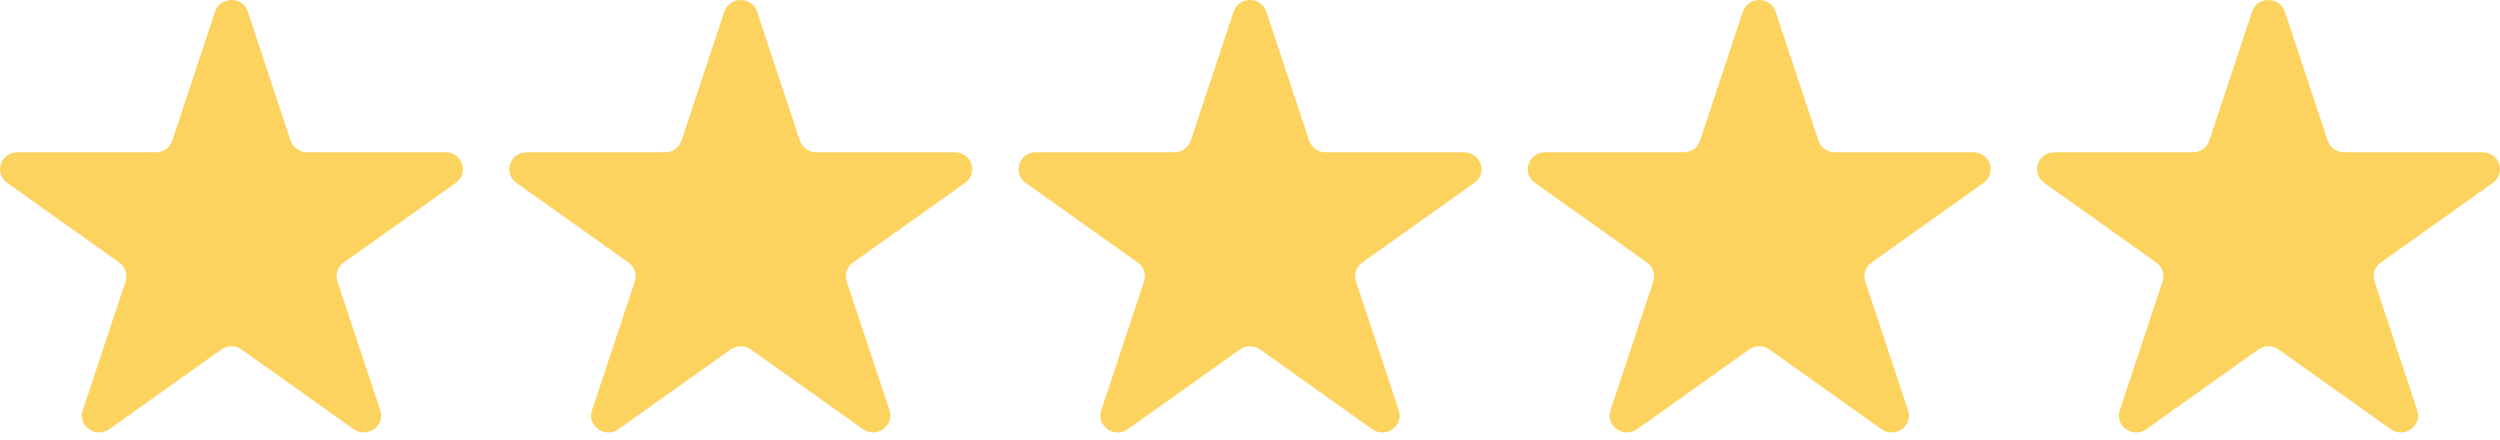
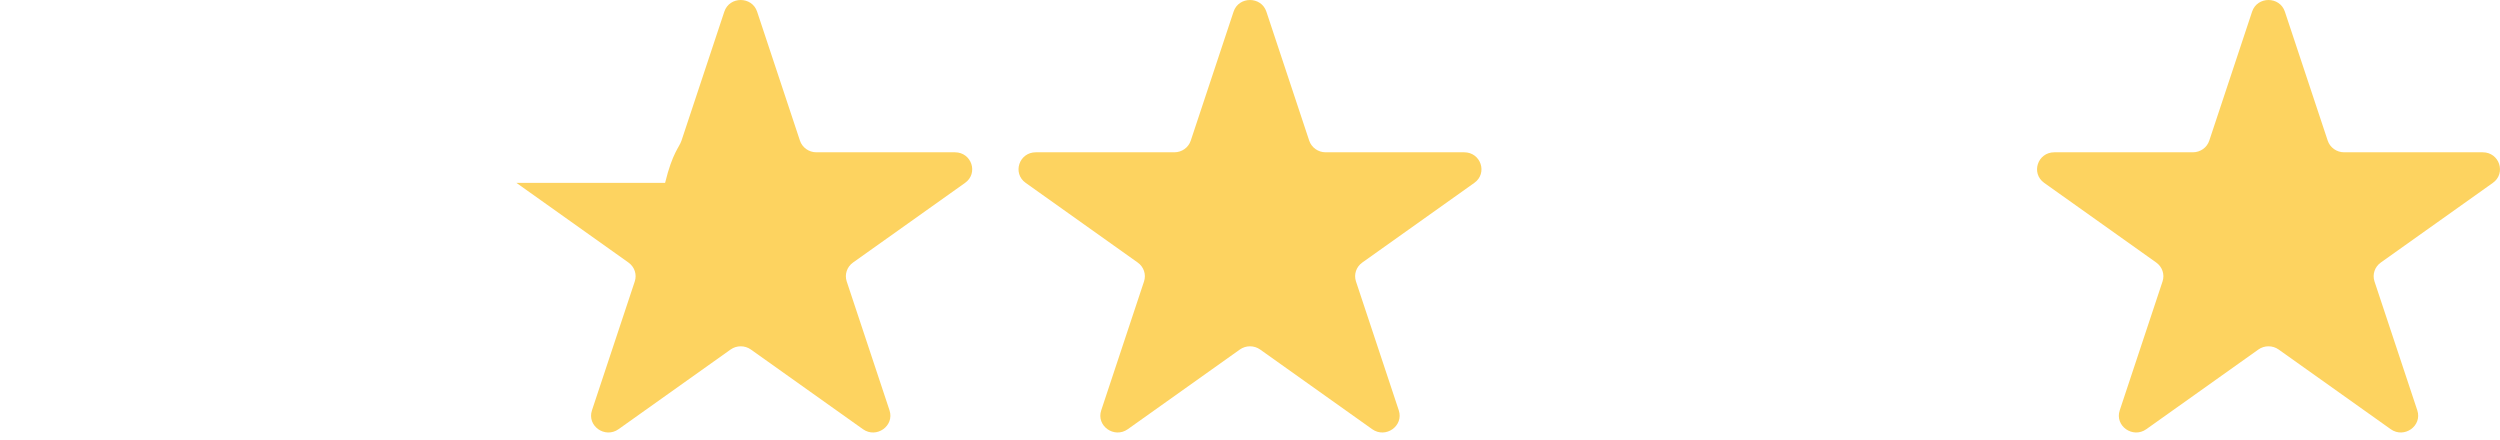
<svg xmlns="http://www.w3.org/2000/svg" width="108" height="19" viewBox="0 0 108 19" fill="none">
-   <path d="M10.707 0.505L12.557 6.074C12.656 6.374 12.944 6.579 13.265 6.579H19.252C19.976 6.579 20.275 7.485 19.691 7.9L14.85 11.342C14.588 11.528 14.478 11.857 14.578 12.158L16.427 17.726C16.649 18.398 15.863 18.956 15.279 18.541L10.438 15.099C10.176 14.914 9.822 14.914 9.562 15.099L4.721 18.541C4.137 18.956 3.348 18.398 3.573 17.726L5.422 12.158C5.522 11.857 5.412 11.528 5.15 11.342L0.309 7.9C-0.275 7.485 0.024 6.579 0.748 6.579H6.732C7.057 6.579 7.341 6.377 7.441 6.074L9.29 0.505C9.512 -0.168 10.485 -0.168 10.707 0.505Z" fill="#FDD360" />
-   <path d="M32.708 0.505L34.557 6.074C34.657 6.374 34.944 6.579 35.265 6.579H41.252C41.976 6.579 42.275 7.485 41.691 7.9L36.85 11.342C36.588 11.528 36.478 11.857 36.578 12.158L38.427 17.726C38.649 18.398 37.863 18.956 37.279 18.541L32.438 15.099C32.176 14.914 31.822 14.914 31.562 15.099L26.721 18.541C26.137 18.956 25.348 18.398 25.573 17.726L27.422 12.158C27.522 11.857 27.412 11.528 27.15 11.342L22.309 7.9C21.725 7.485 22.024 6.579 22.748 6.579H28.732C29.056 6.579 29.341 6.377 29.441 6.074L31.29 0.505C31.512 -0.168 32.485 -0.168 32.708 0.505Z" fill="#FDD360" />
+   <path d="M32.708 0.505L34.557 6.074C34.657 6.374 34.944 6.579 35.265 6.579H41.252C41.976 6.579 42.275 7.485 41.691 7.9L36.85 11.342C36.588 11.528 36.478 11.857 36.578 12.158L38.427 17.726C38.649 18.398 37.863 18.956 37.279 18.541L32.438 15.099C32.176 14.914 31.822 14.914 31.562 15.099L26.721 18.541C26.137 18.956 25.348 18.398 25.573 17.726L27.422 12.158C27.522 11.857 27.412 11.528 27.15 11.342L22.309 7.9H28.732C29.056 6.579 29.341 6.377 29.441 6.074L31.29 0.505C31.512 -0.168 32.485 -0.168 32.708 0.505Z" fill="#FDD360" />
  <path d="M54.708 0.505L56.557 6.074C56.657 6.374 56.944 6.579 57.265 6.579H63.252C63.976 6.579 64.275 7.485 63.691 7.9L58.85 11.342C58.588 11.528 58.478 11.857 58.578 12.158L60.427 17.726C60.649 18.398 59.863 18.956 59.279 18.541L54.438 15.099C54.176 14.914 53.822 14.914 53.562 15.099L48.721 18.541C48.137 18.956 47.348 18.398 47.573 17.726L49.422 12.158C49.522 11.857 49.412 11.528 49.15 11.342L44.309 7.9C43.725 7.485 44.024 6.579 44.748 6.579H50.732C51.056 6.579 51.341 6.377 51.441 6.074L53.29 0.505C53.512 -0.168 54.485 -0.168 54.708 0.505Z" fill="#FDD360" />
-   <path d="M76.707 0.505L78.557 6.074C78.656 6.374 78.944 6.579 79.265 6.579H85.252C85.976 6.579 86.275 7.485 85.691 7.9L80.85 11.342C80.588 11.528 80.478 11.857 80.578 12.158L82.427 17.726C82.649 18.398 81.863 18.956 81.279 18.541L76.438 15.099C76.176 14.914 75.822 14.914 75.562 15.099L70.721 18.541C70.137 18.956 69.348 18.398 69.573 17.726L71.422 12.158C71.522 11.857 71.412 11.528 71.15 11.342L66.309 7.9C65.725 7.485 66.024 6.579 66.748 6.579H72.732C73.056 6.579 73.341 6.377 73.441 6.074L75.29 0.505C75.512 -0.168 76.485 -0.168 76.707 0.505Z" fill="#FDD360" />
  <path d="M98.707 0.505L100.557 6.074C100.656 6.374 100.943 6.579 101.265 6.579H107.252C107.976 6.579 108.275 7.485 107.691 7.9L102.85 11.342C102.588 11.528 102.478 11.857 102.578 12.158L104.427 17.726C104.649 18.398 103.863 18.956 103.279 18.541L98.438 15.099C98.176 14.914 97.822 14.914 97.562 15.099L92.721 18.541C92.137 18.956 91.348 18.398 91.573 17.726L93.422 12.158C93.522 11.857 93.412 11.528 93.15 11.342L88.309 7.9C87.725 7.485 88.024 6.579 88.748 6.579H94.732C95.056 6.579 95.341 6.377 95.441 6.074L97.29 0.505C97.512 -0.168 98.485 -0.168 98.707 0.505Z" fill="#FDD360" />
</svg>